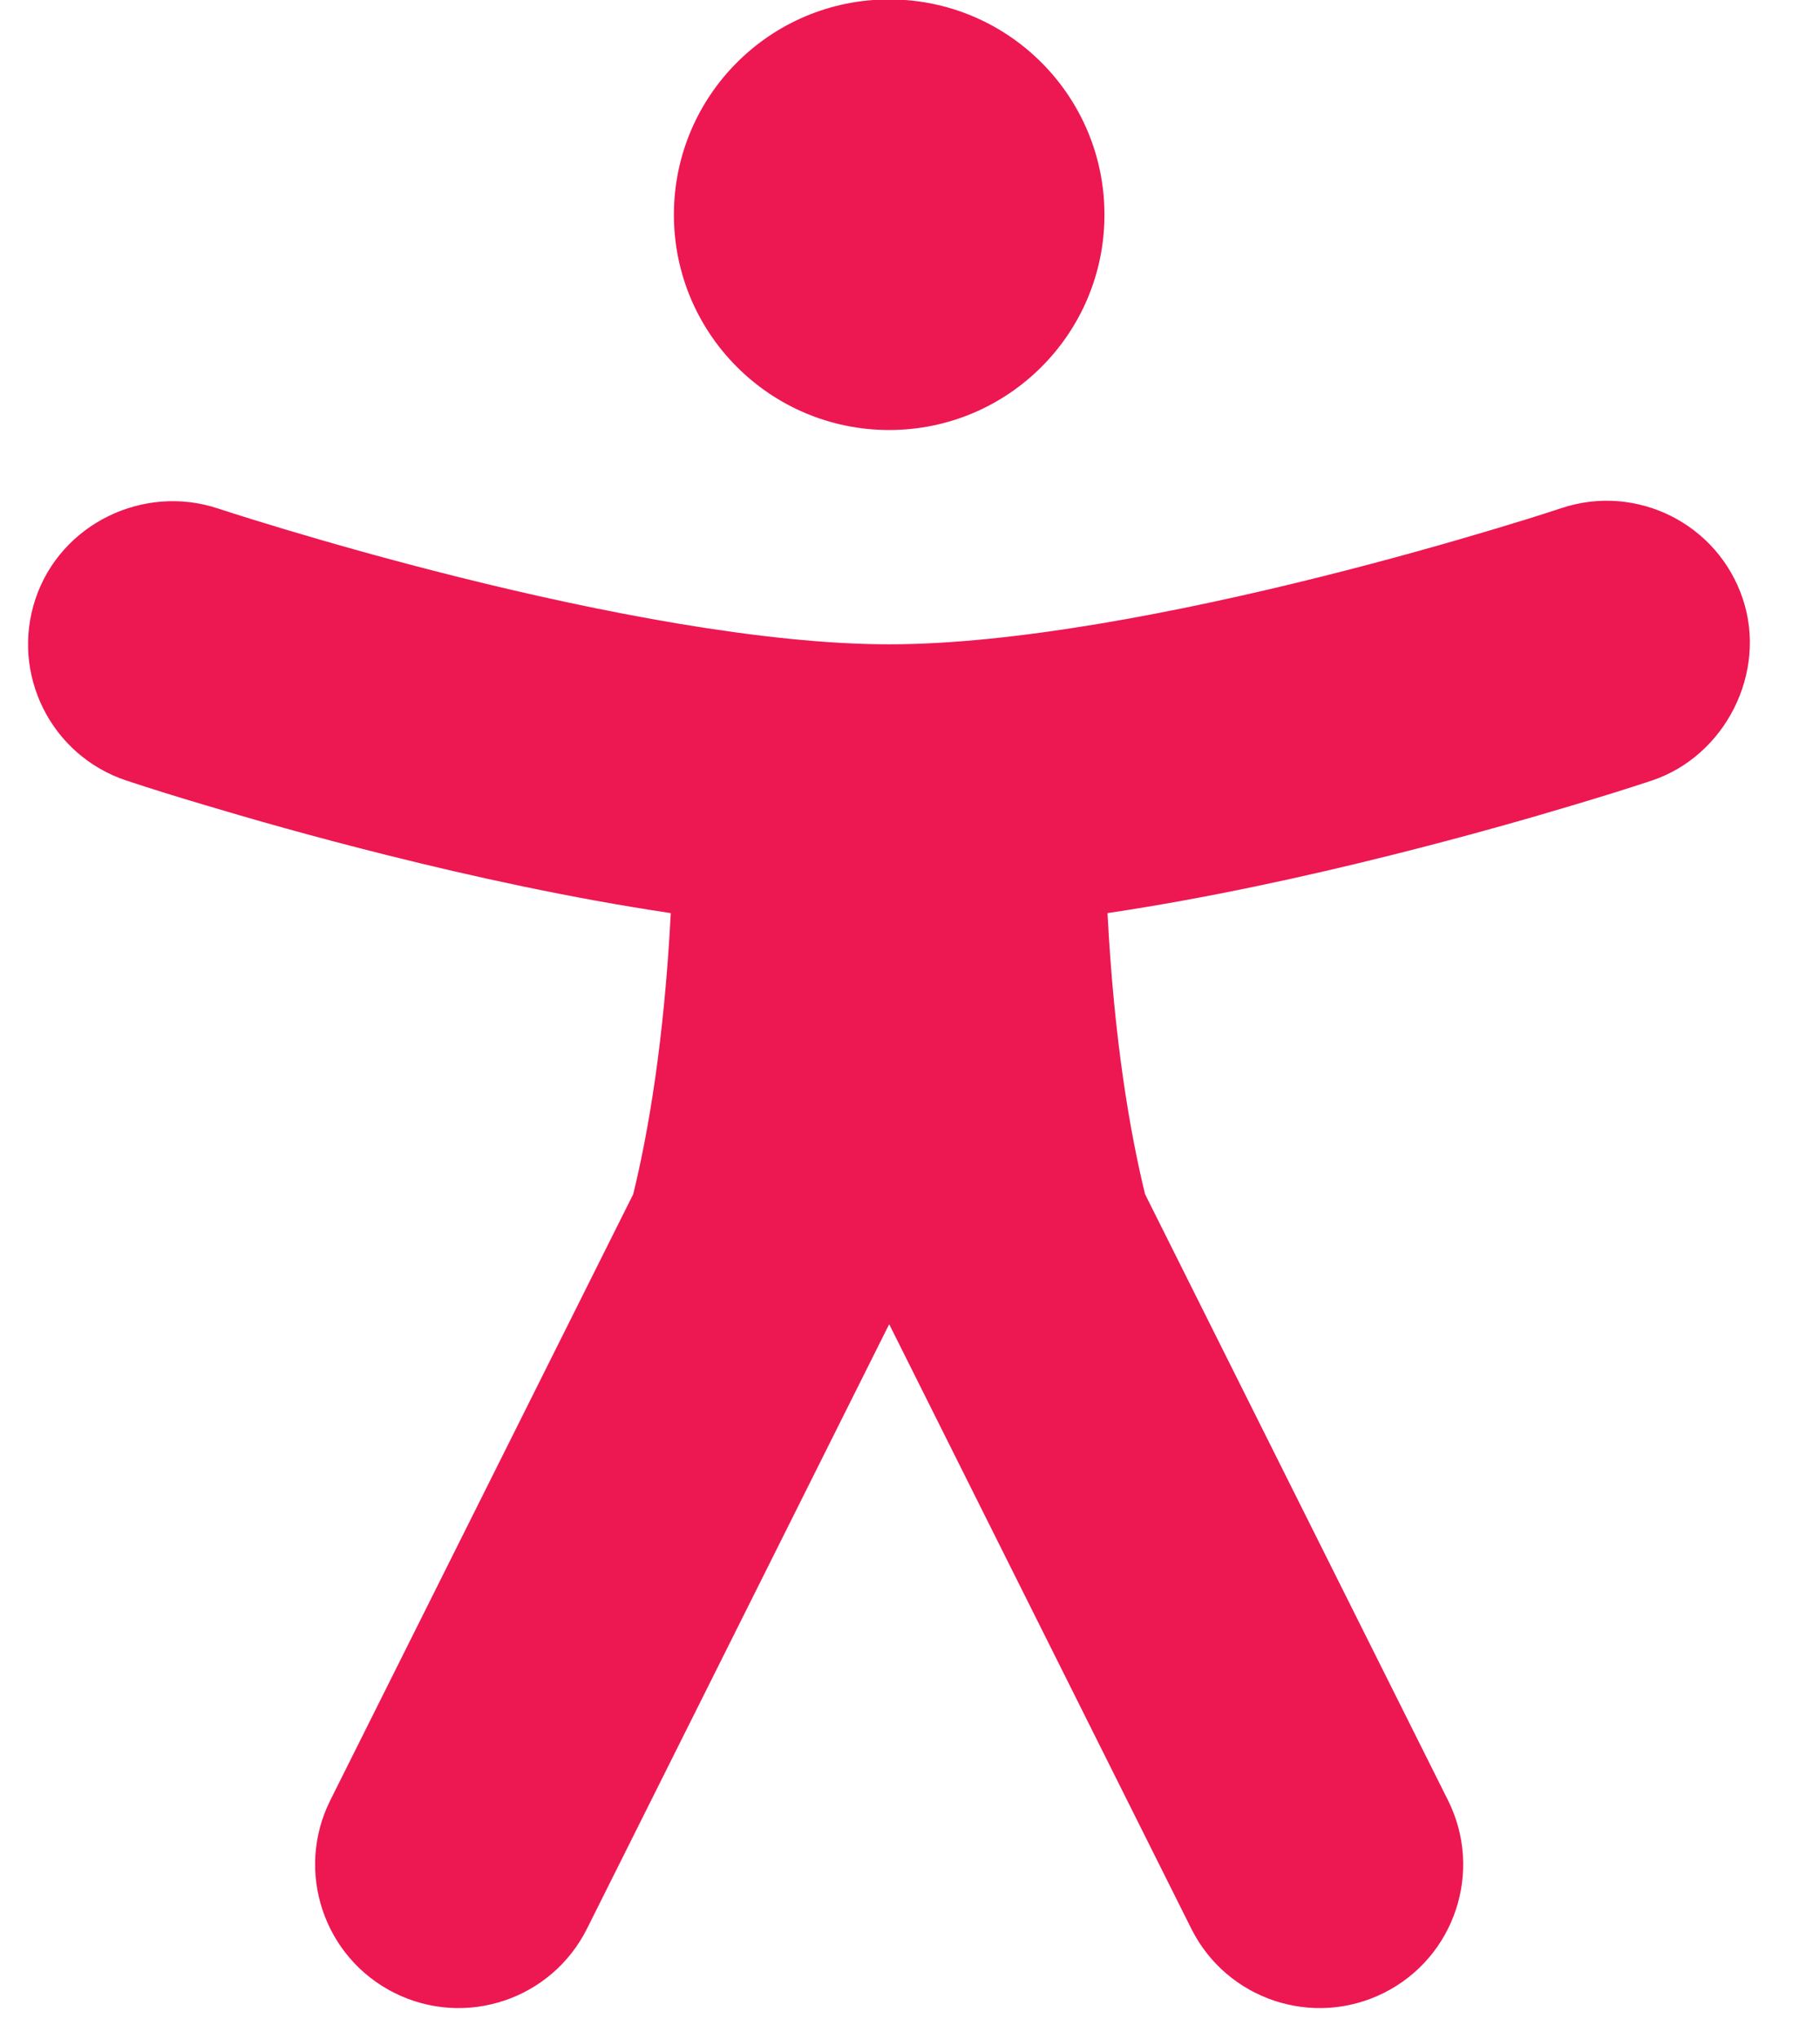
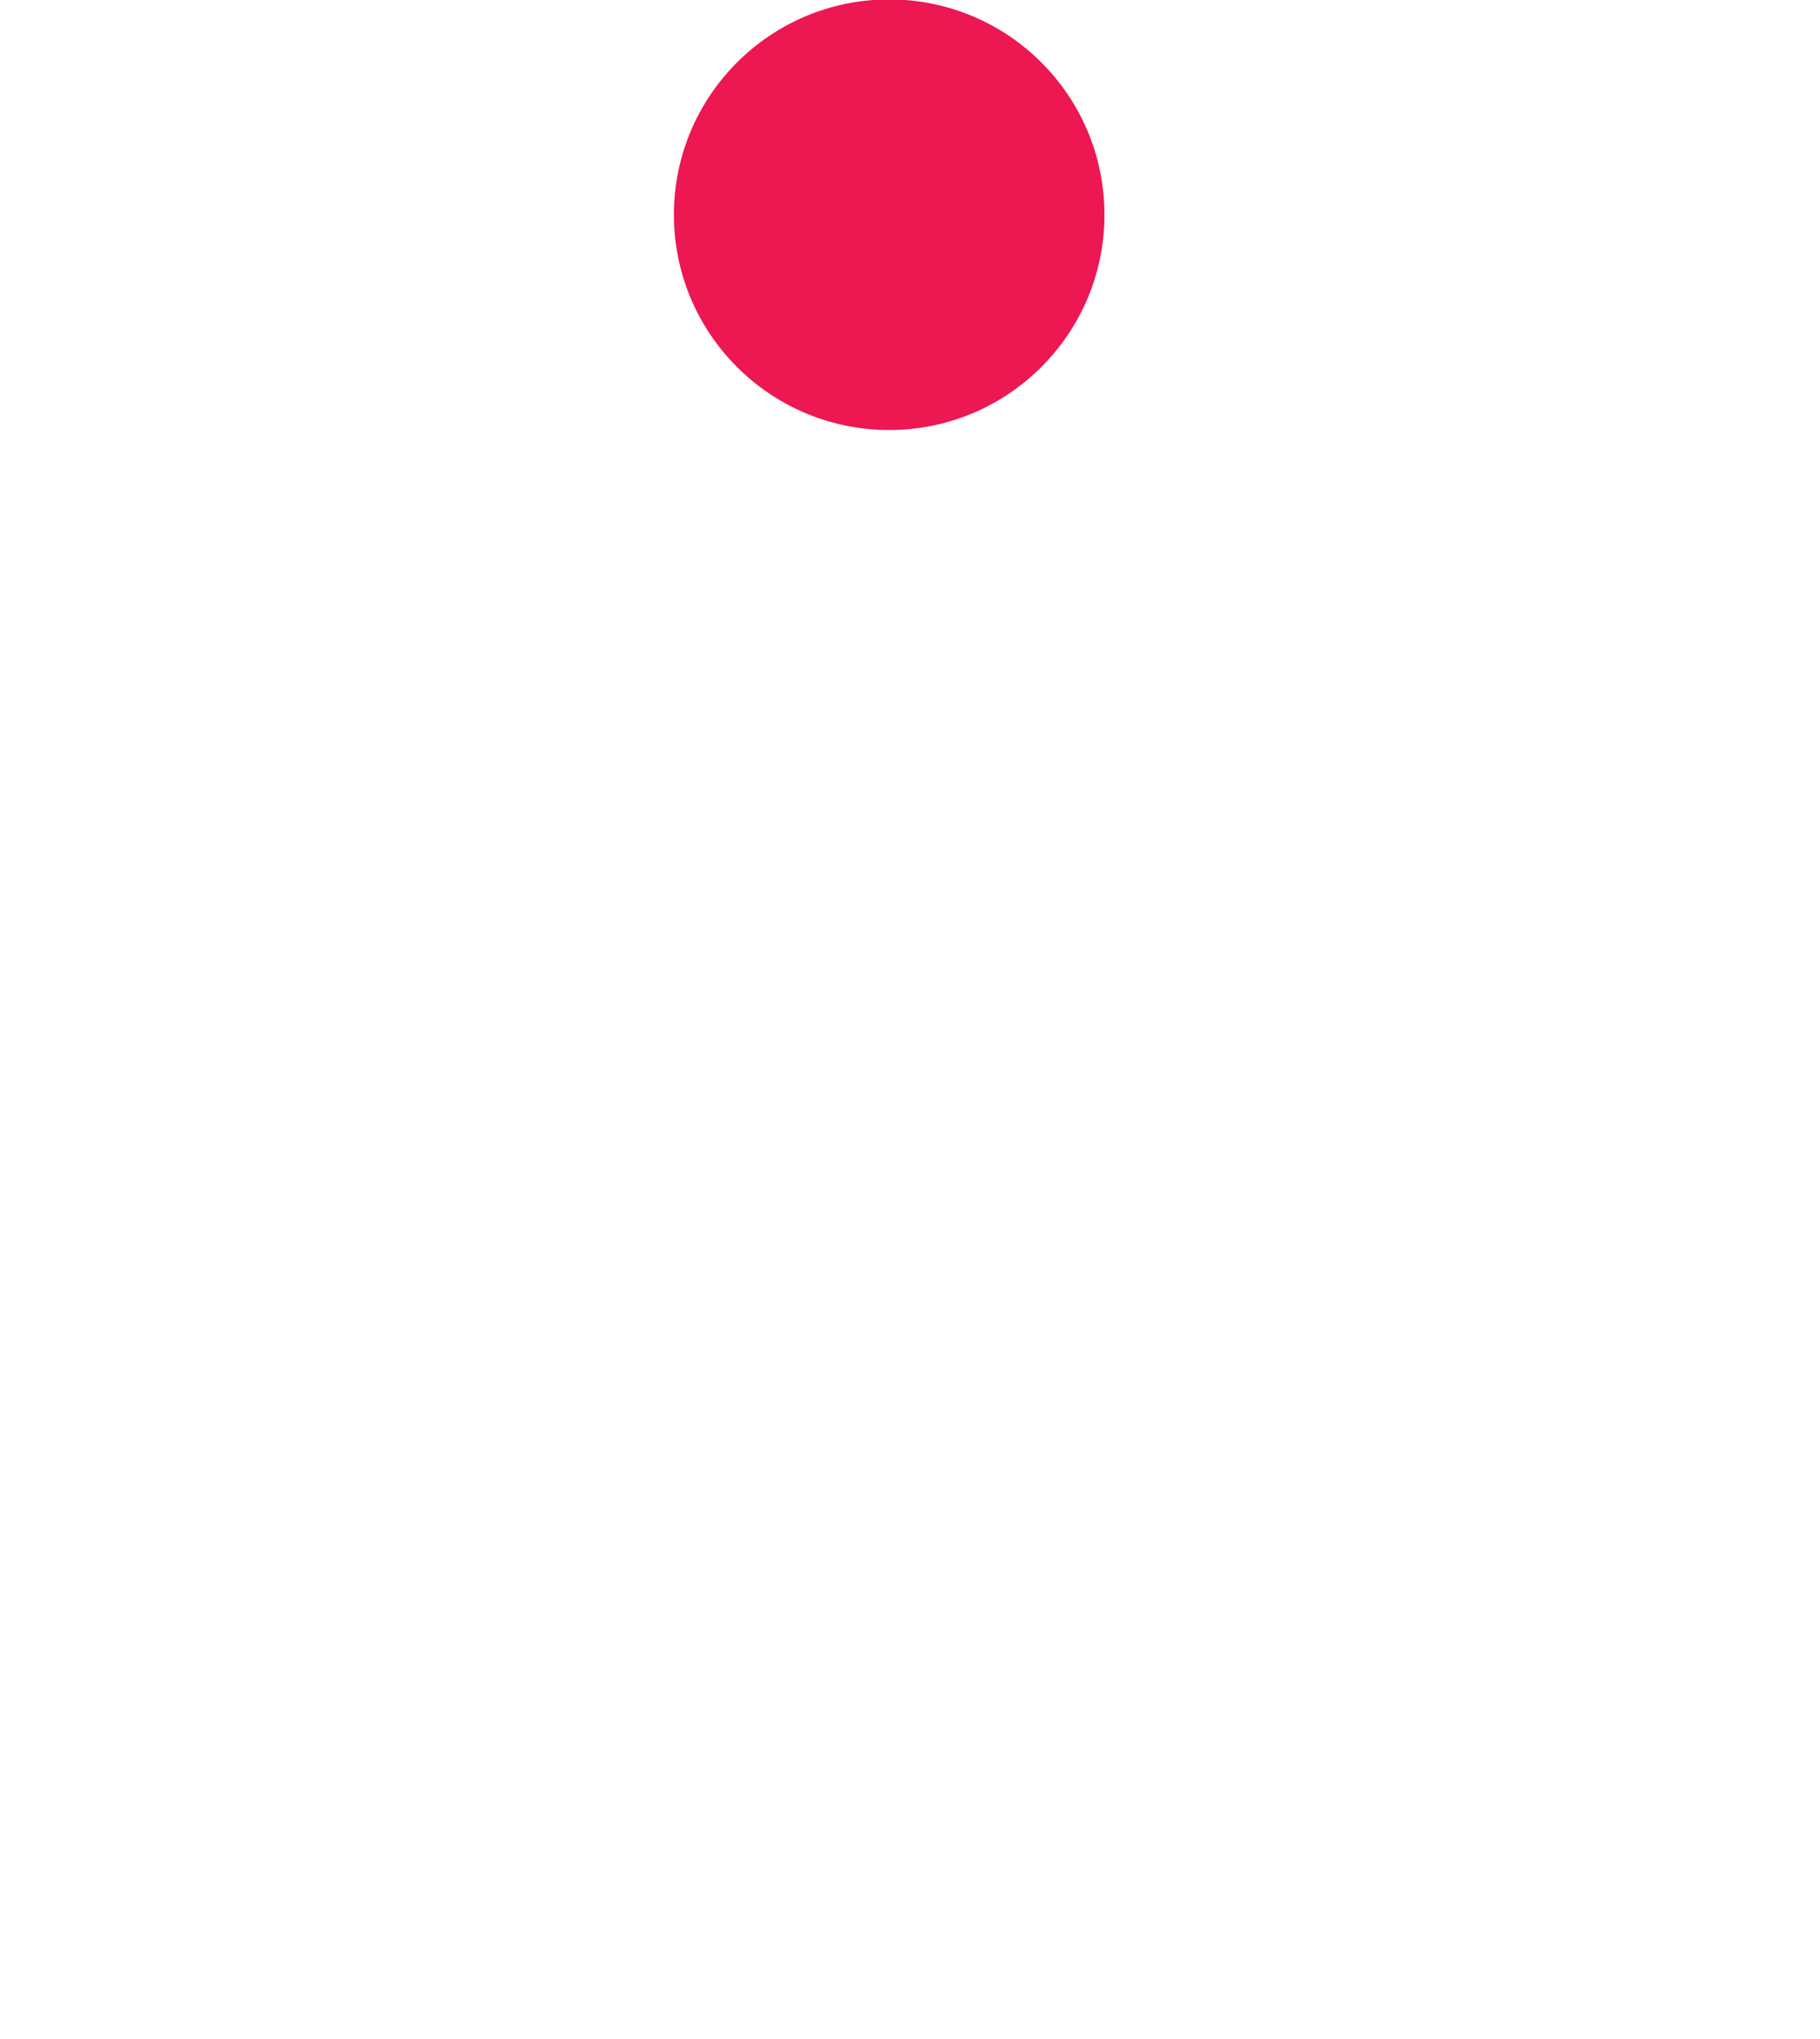
<svg xmlns="http://www.w3.org/2000/svg" width="25" height="28" viewBox="0 0 25 28" fill="none">
  <path d="M15.171 2.949C15.171 4.582 13.847 5.905 12.214 5.905C10.581 5.905 9.257 4.582 9.257 2.949C9.257 1.316 10.581 -0.008 12.214 -0.008C13.847 -0.008 15.171 1.316 15.171 2.949Z" fill="#ED1752" />
-   <path d="M0.487 8.225C0.143 9.257 0.701 10.374 1.734 10.718C2.08 10.833 2.428 10.94 2.777 11.044C3.415 11.236 4.307 11.491 5.329 11.746C6.476 12.033 7.839 12.334 9.214 12.539C9.123 14.299 8.903 15.561 8.698 16.399L4.537 24.722C4.05 25.696 4.445 26.88 5.418 27.367C6.392 27.854 7.576 27.459 8.063 26.485L12.214 18.184L16.364 26.485C16.851 27.459 18.035 27.854 19.009 27.367C19.983 26.88 20.377 25.696 19.89 24.722L15.729 16.399C15.524 15.561 15.304 14.299 15.213 12.539C16.588 12.334 17.952 12.033 19.098 11.746C20.12 11.491 21.013 11.236 21.651 11.044C21.997 10.94 22.343 10.834 22.686 10.72C23.698 10.384 24.278 9.238 23.94 8.225C23.596 7.192 22.48 6.634 21.447 6.978C21.139 7.08 20.829 7.175 20.518 7.268C19.924 7.446 19.092 7.684 18.142 7.921C16.199 8.407 13.931 8.848 12.214 8.848C10.497 8.848 8.229 8.407 6.285 7.921C5.336 7.684 4.504 7.446 3.91 7.268C3.603 7.176 3.296 7.081 2.992 6.982C1.968 6.643 0.831 7.195 0.487 8.225Z" fill="#ED1752" />
</svg>